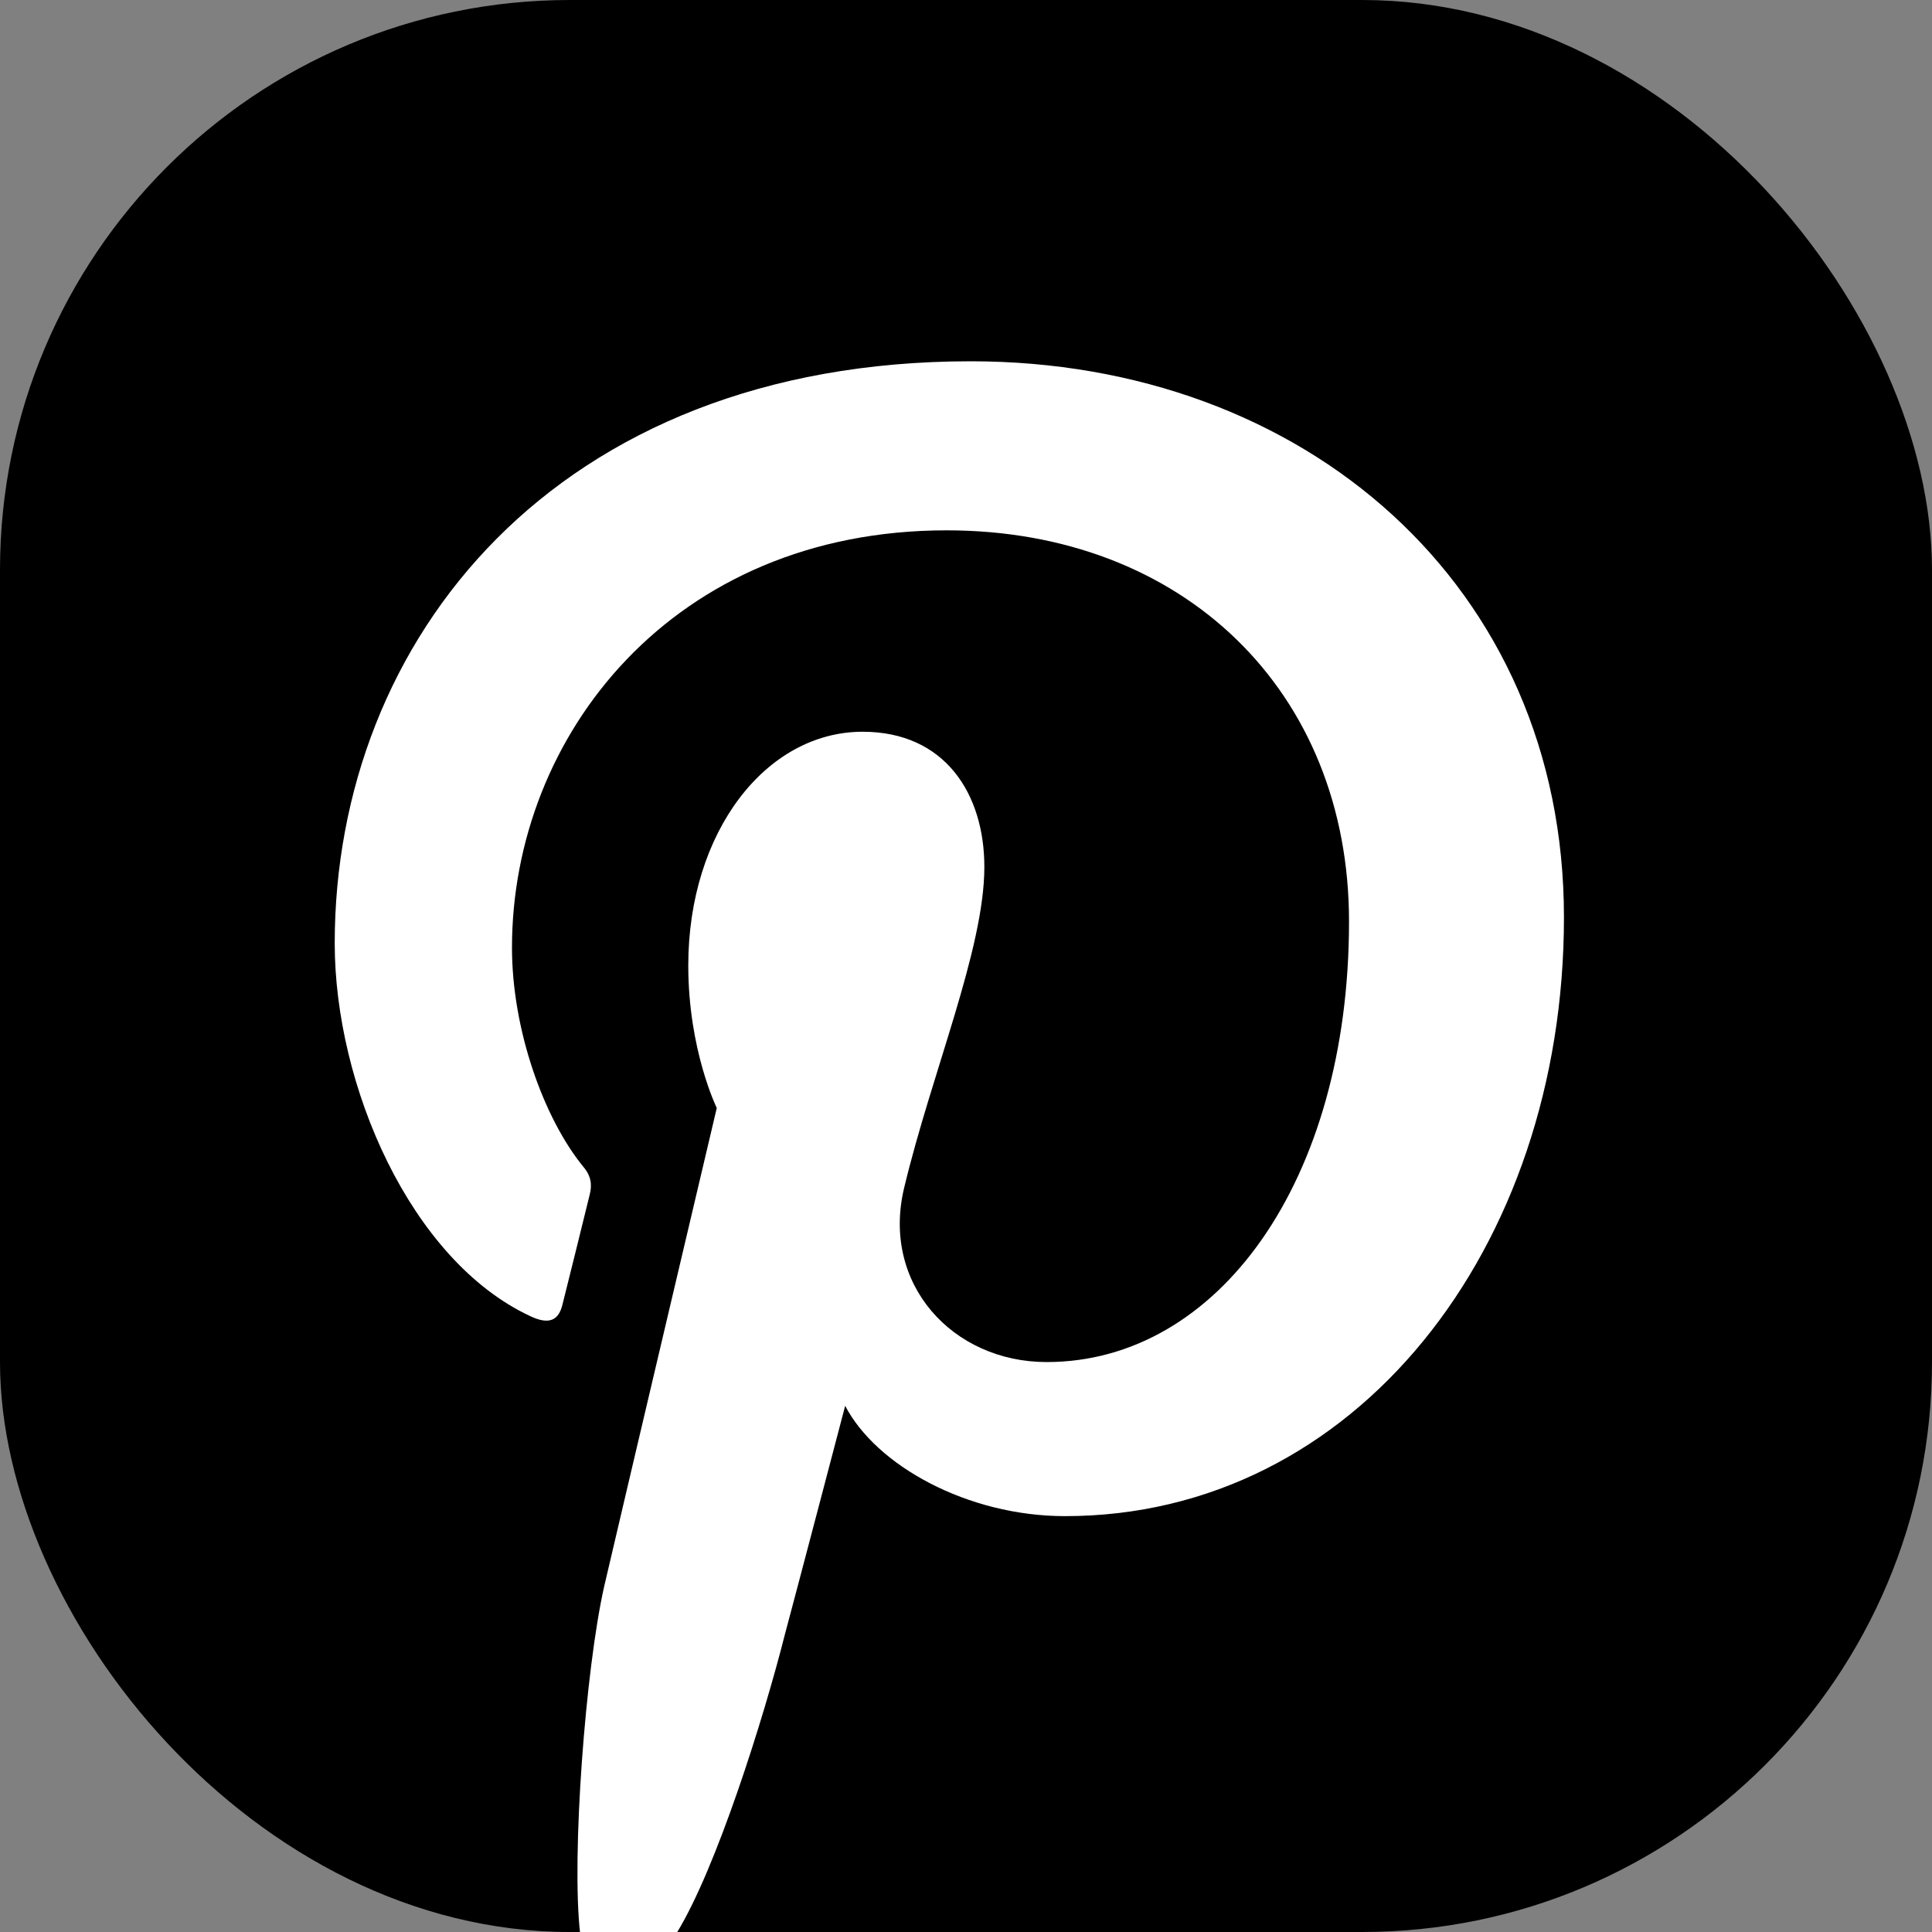
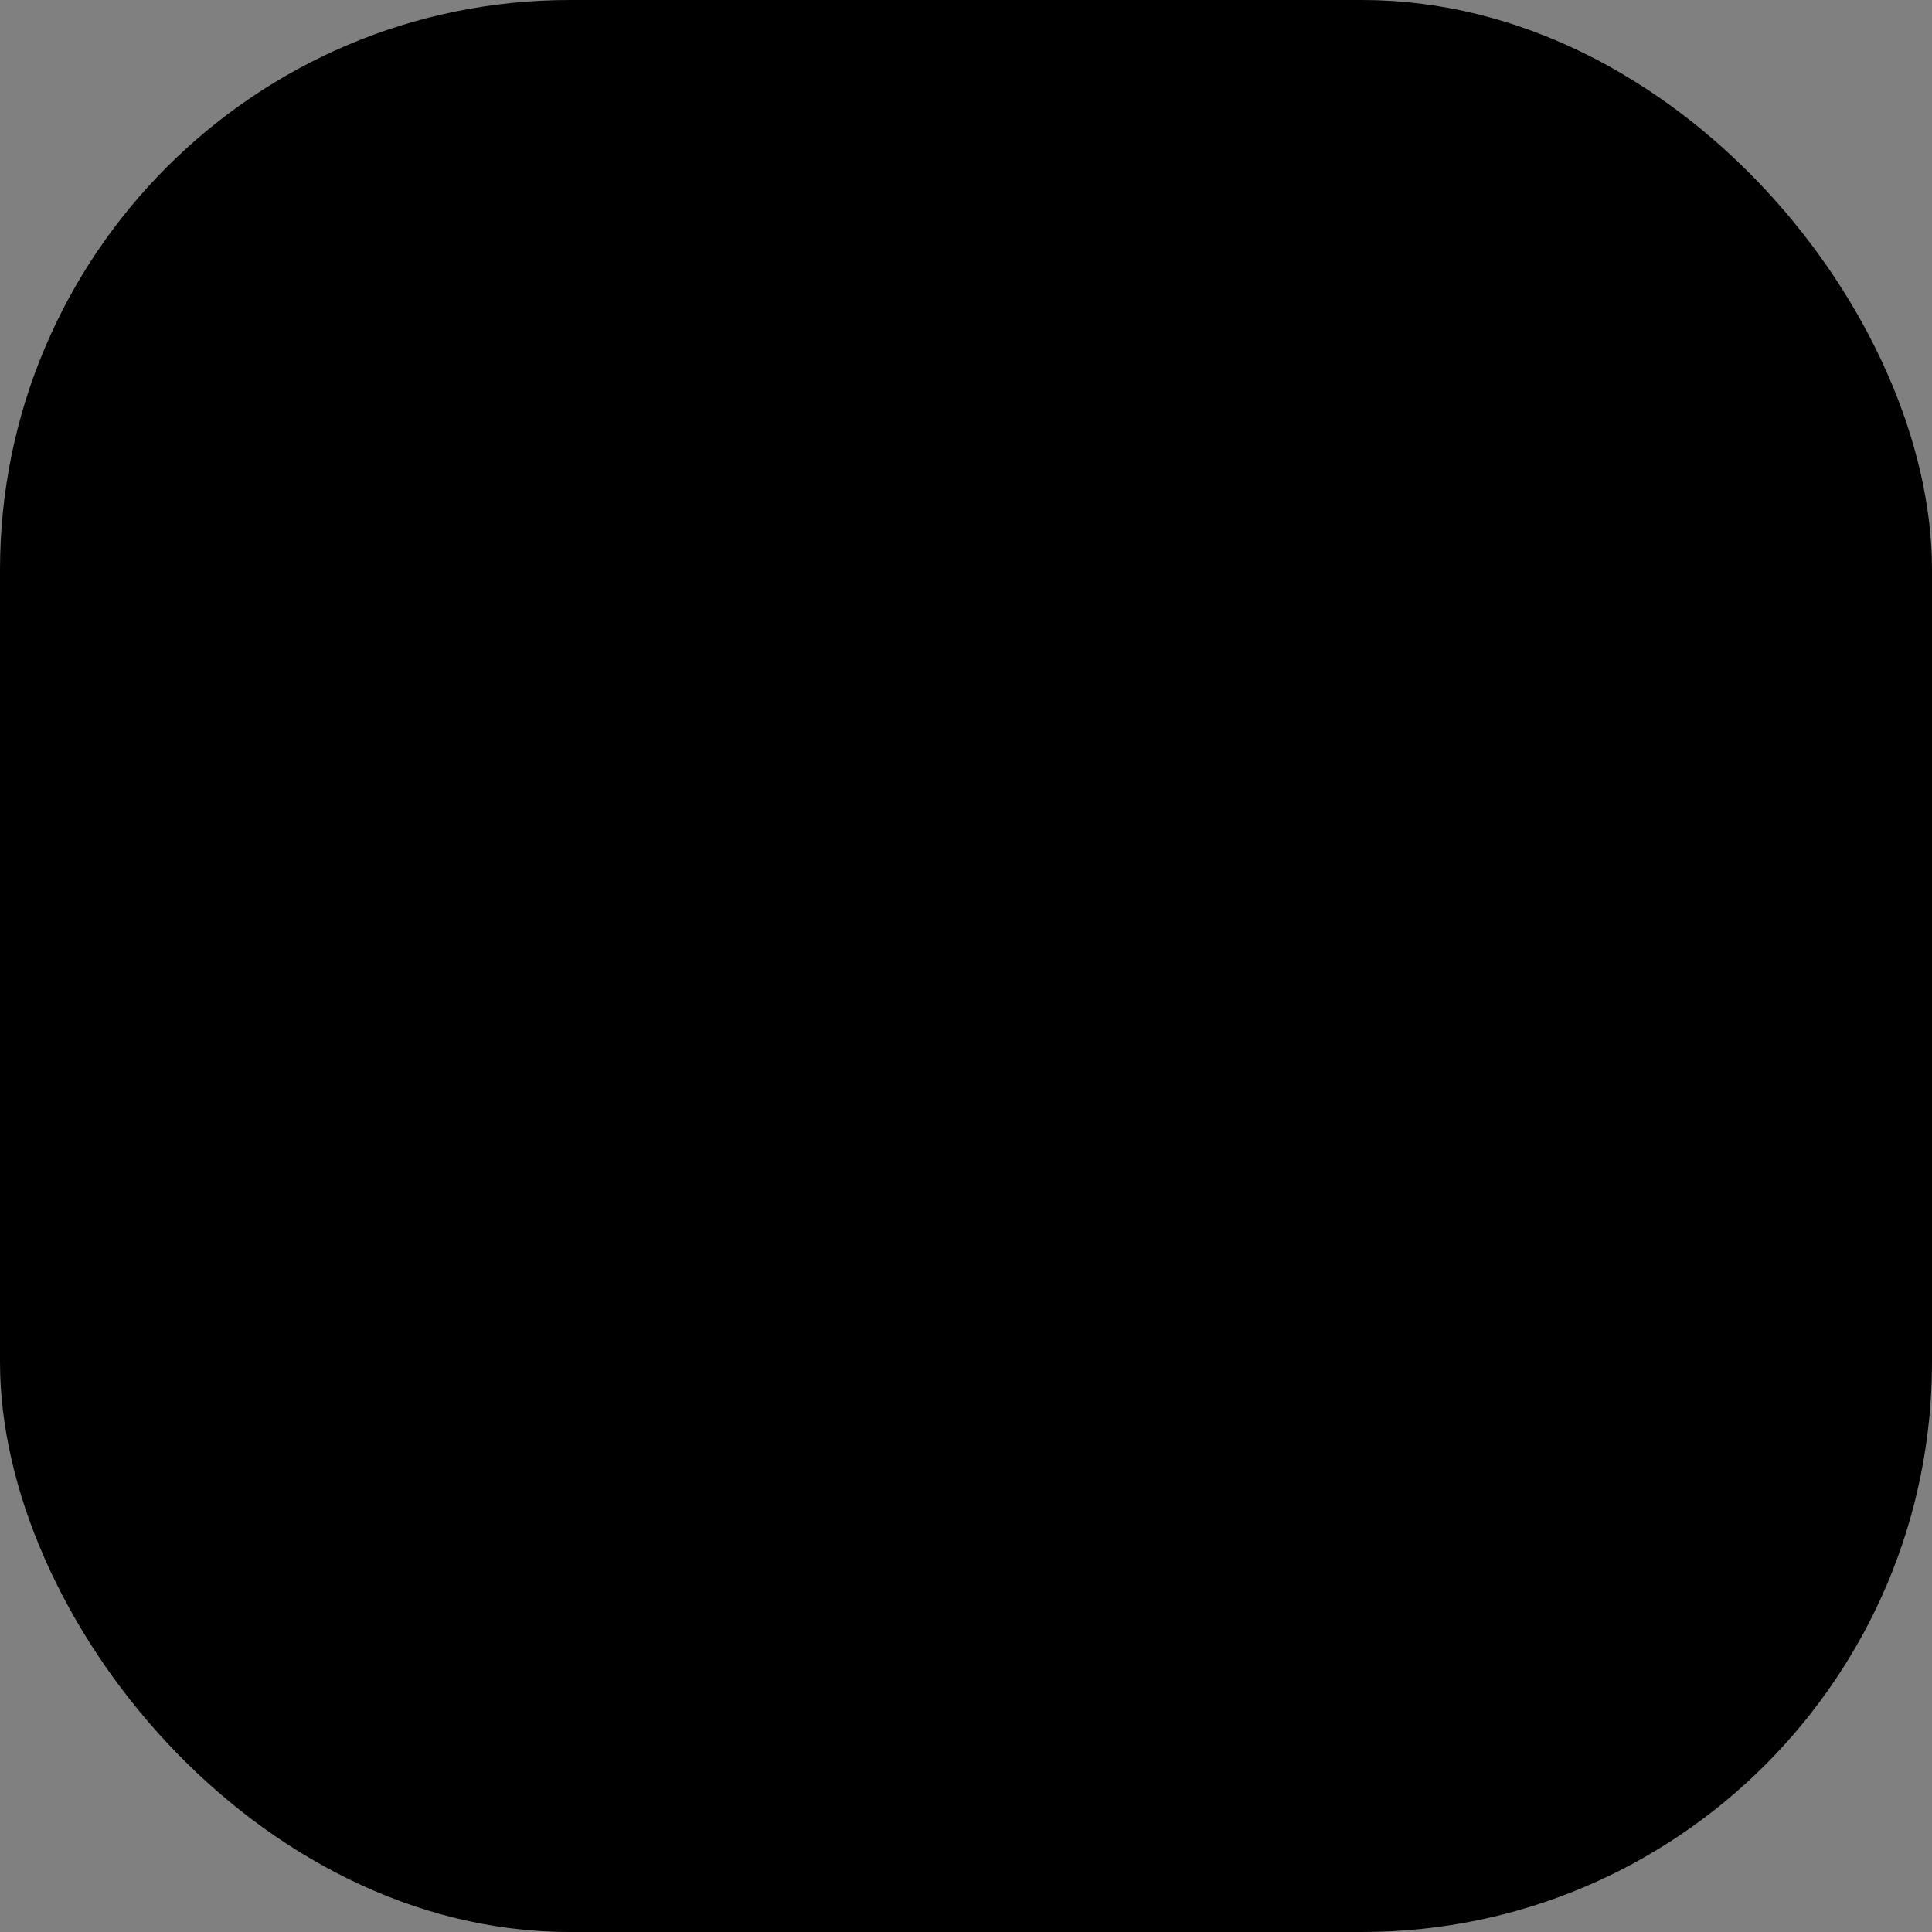
<svg xmlns="http://www.w3.org/2000/svg" id="Pinterest" viewBox="0 0 40 40">
  <rect x="0" y="0" width="40" height="40" fill="#808080" stroke="none" />
  <defs>
    <style>
      .cls-1 {
        fill: #fff;
      }
    </style>
  </defs>
  <rect width="40" height="40" rx="11.8" ry="11.8" />
-   <path class="cls-1" d="m17.49,29.09c.64,1.25,2.54,2.3,4.56,2.3,6,0,10.33-5.53,10.33-12.4s-5.38-11.51-12.28-11.51c-8.61,0-13.17,5.77-13.17,12.05,0,2.93,1.56,6.56,4.05,7.72.38.18.59.1.67-.26.07-.28.41-1.64.56-2.26.05-.2.03-.38-.13-.57-.82-1-1.48-2.84-1.48-4.54,0-4.39,3.33-8.64,9-8.64,4.9,0,8.33,3.33,8.33,8.1,0,5.38-2.72,9.12-6.26,9.12-1.95,0-3.43-1.62-2.95-3.61.57-2.38,1.66-4.94,1.66-6.64,0-1.52-.82-2.8-2.52-2.8-2,0-3.61,2.07-3.61,4.84,0,1.75.59,2.95.59,2.95,0,0-1.97,8.35-2.33,9.9-.39,1.72-.68,5.6-.5,7.18h2c.82-1.33,1.8-4.44,2.24-6.18.25-.93,1.25-4.74,1.25-4.74Z" />
</svg>